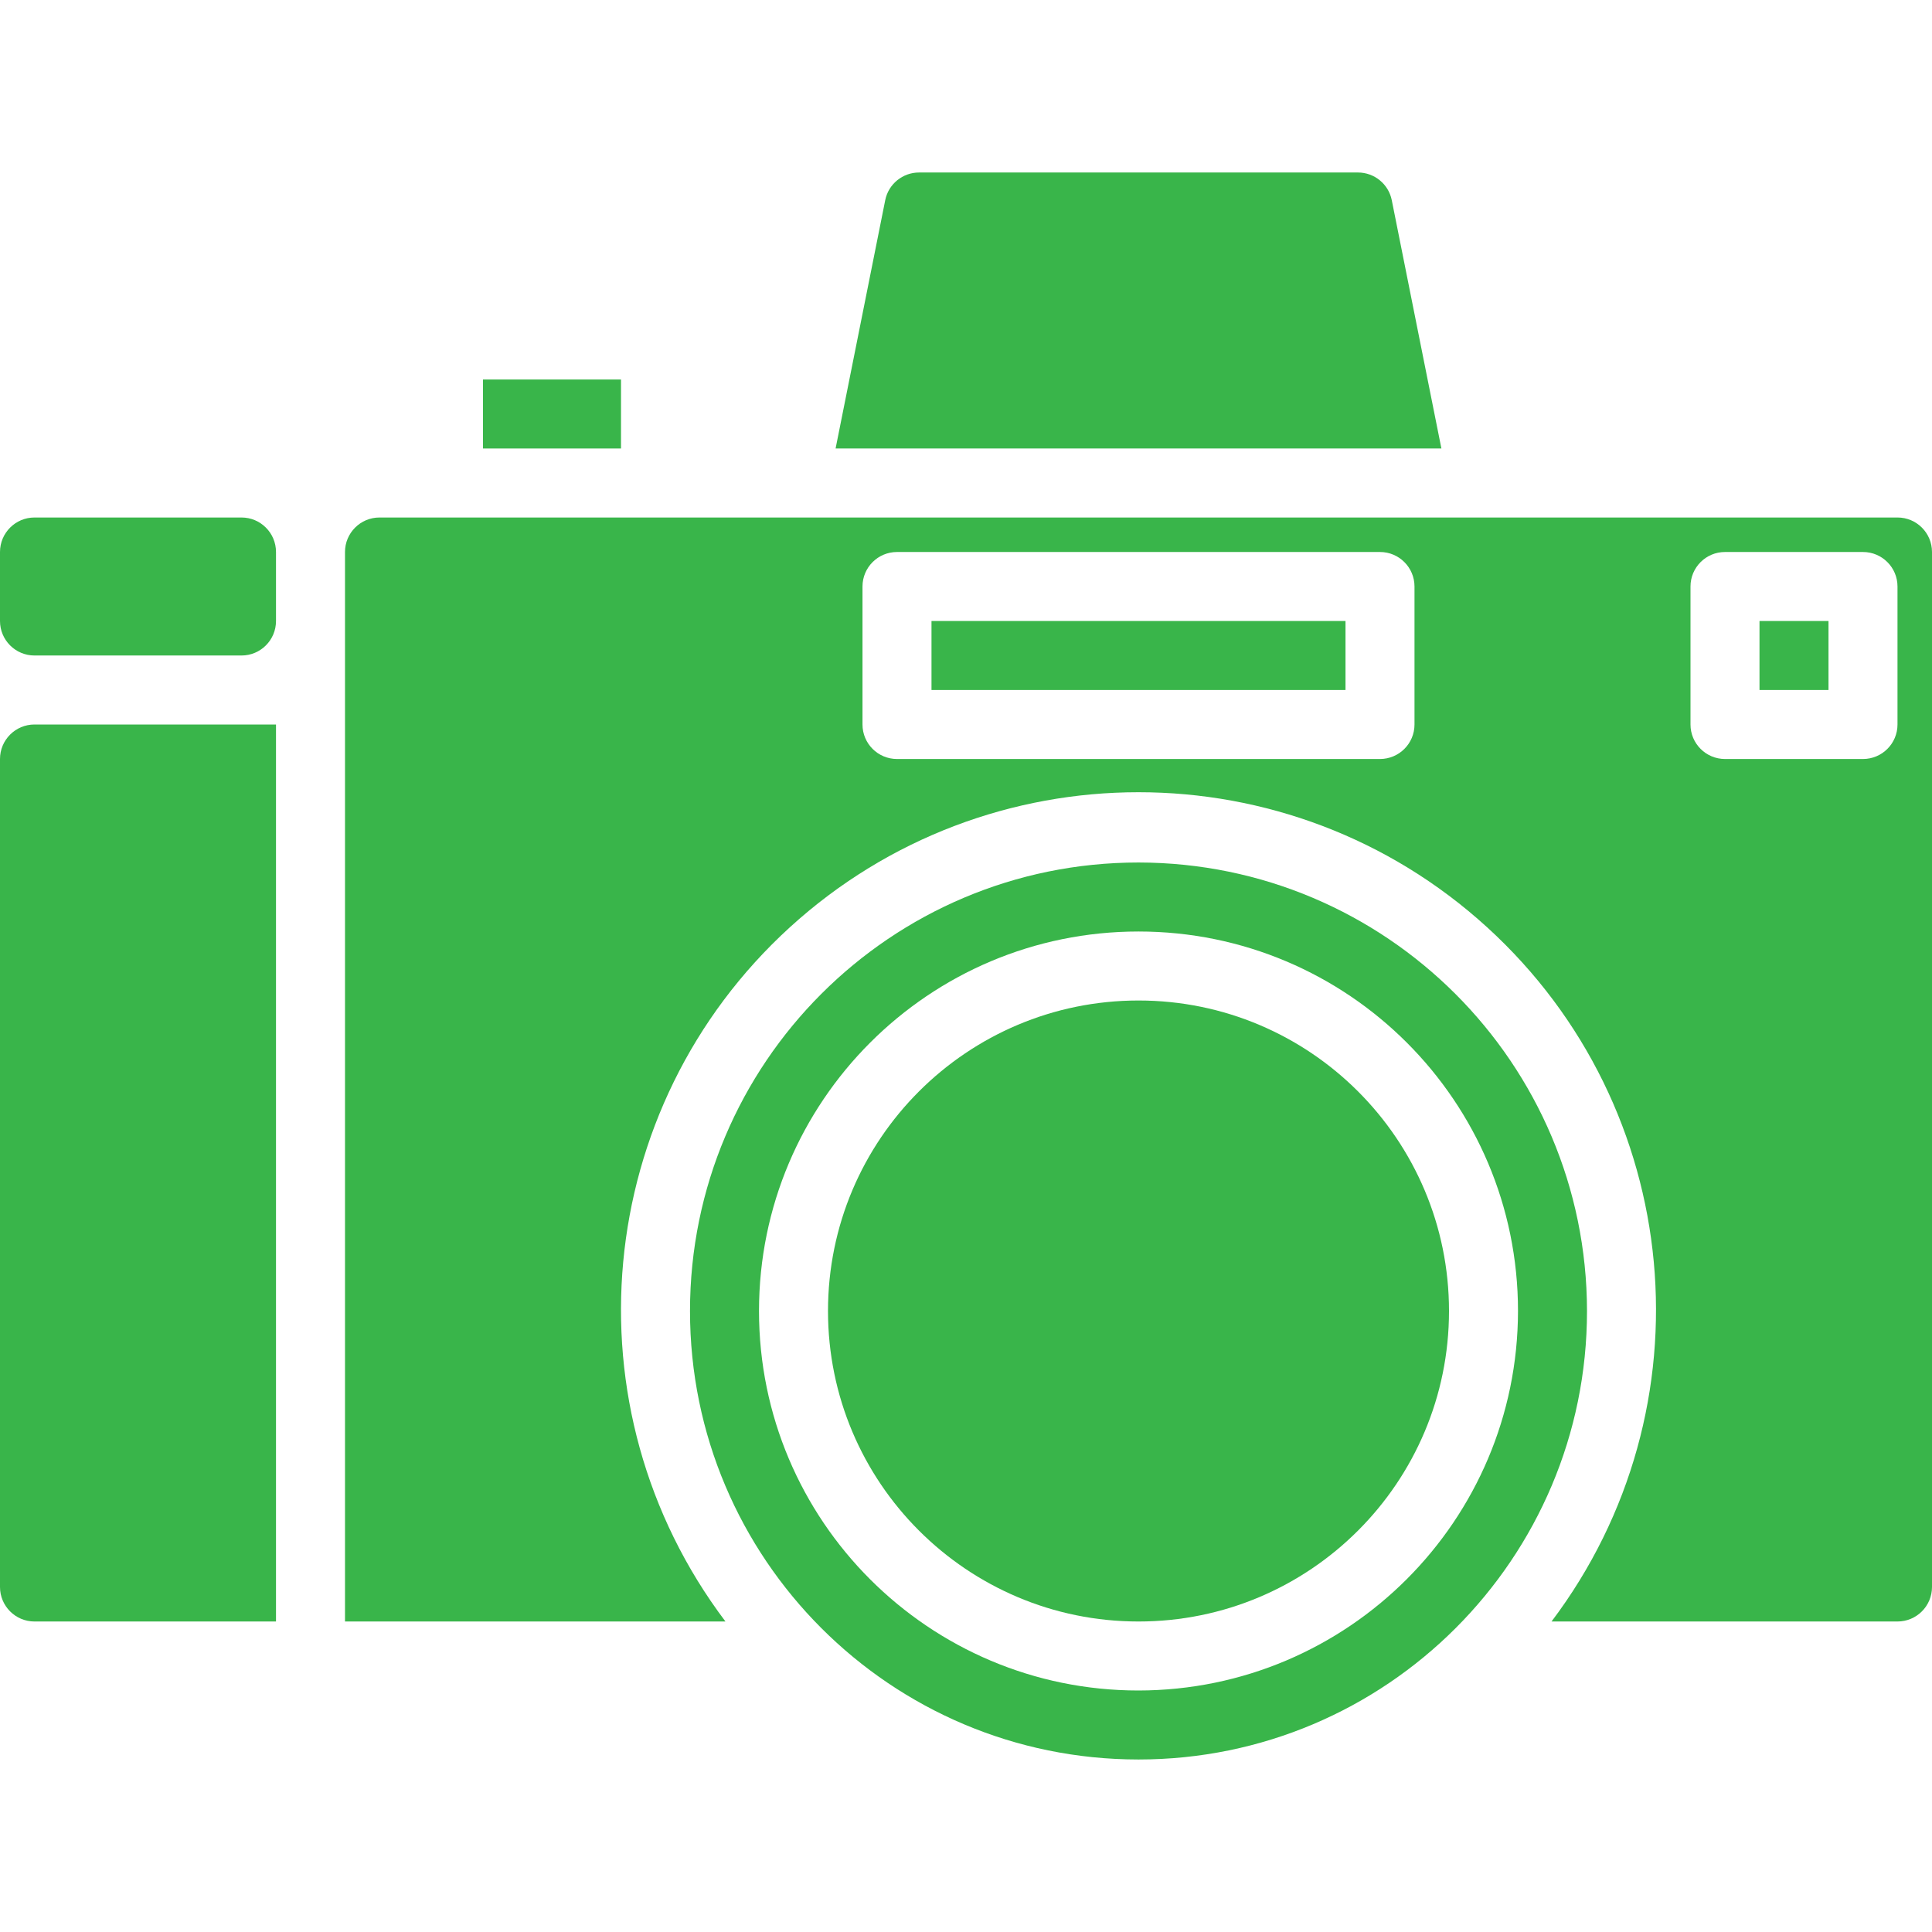
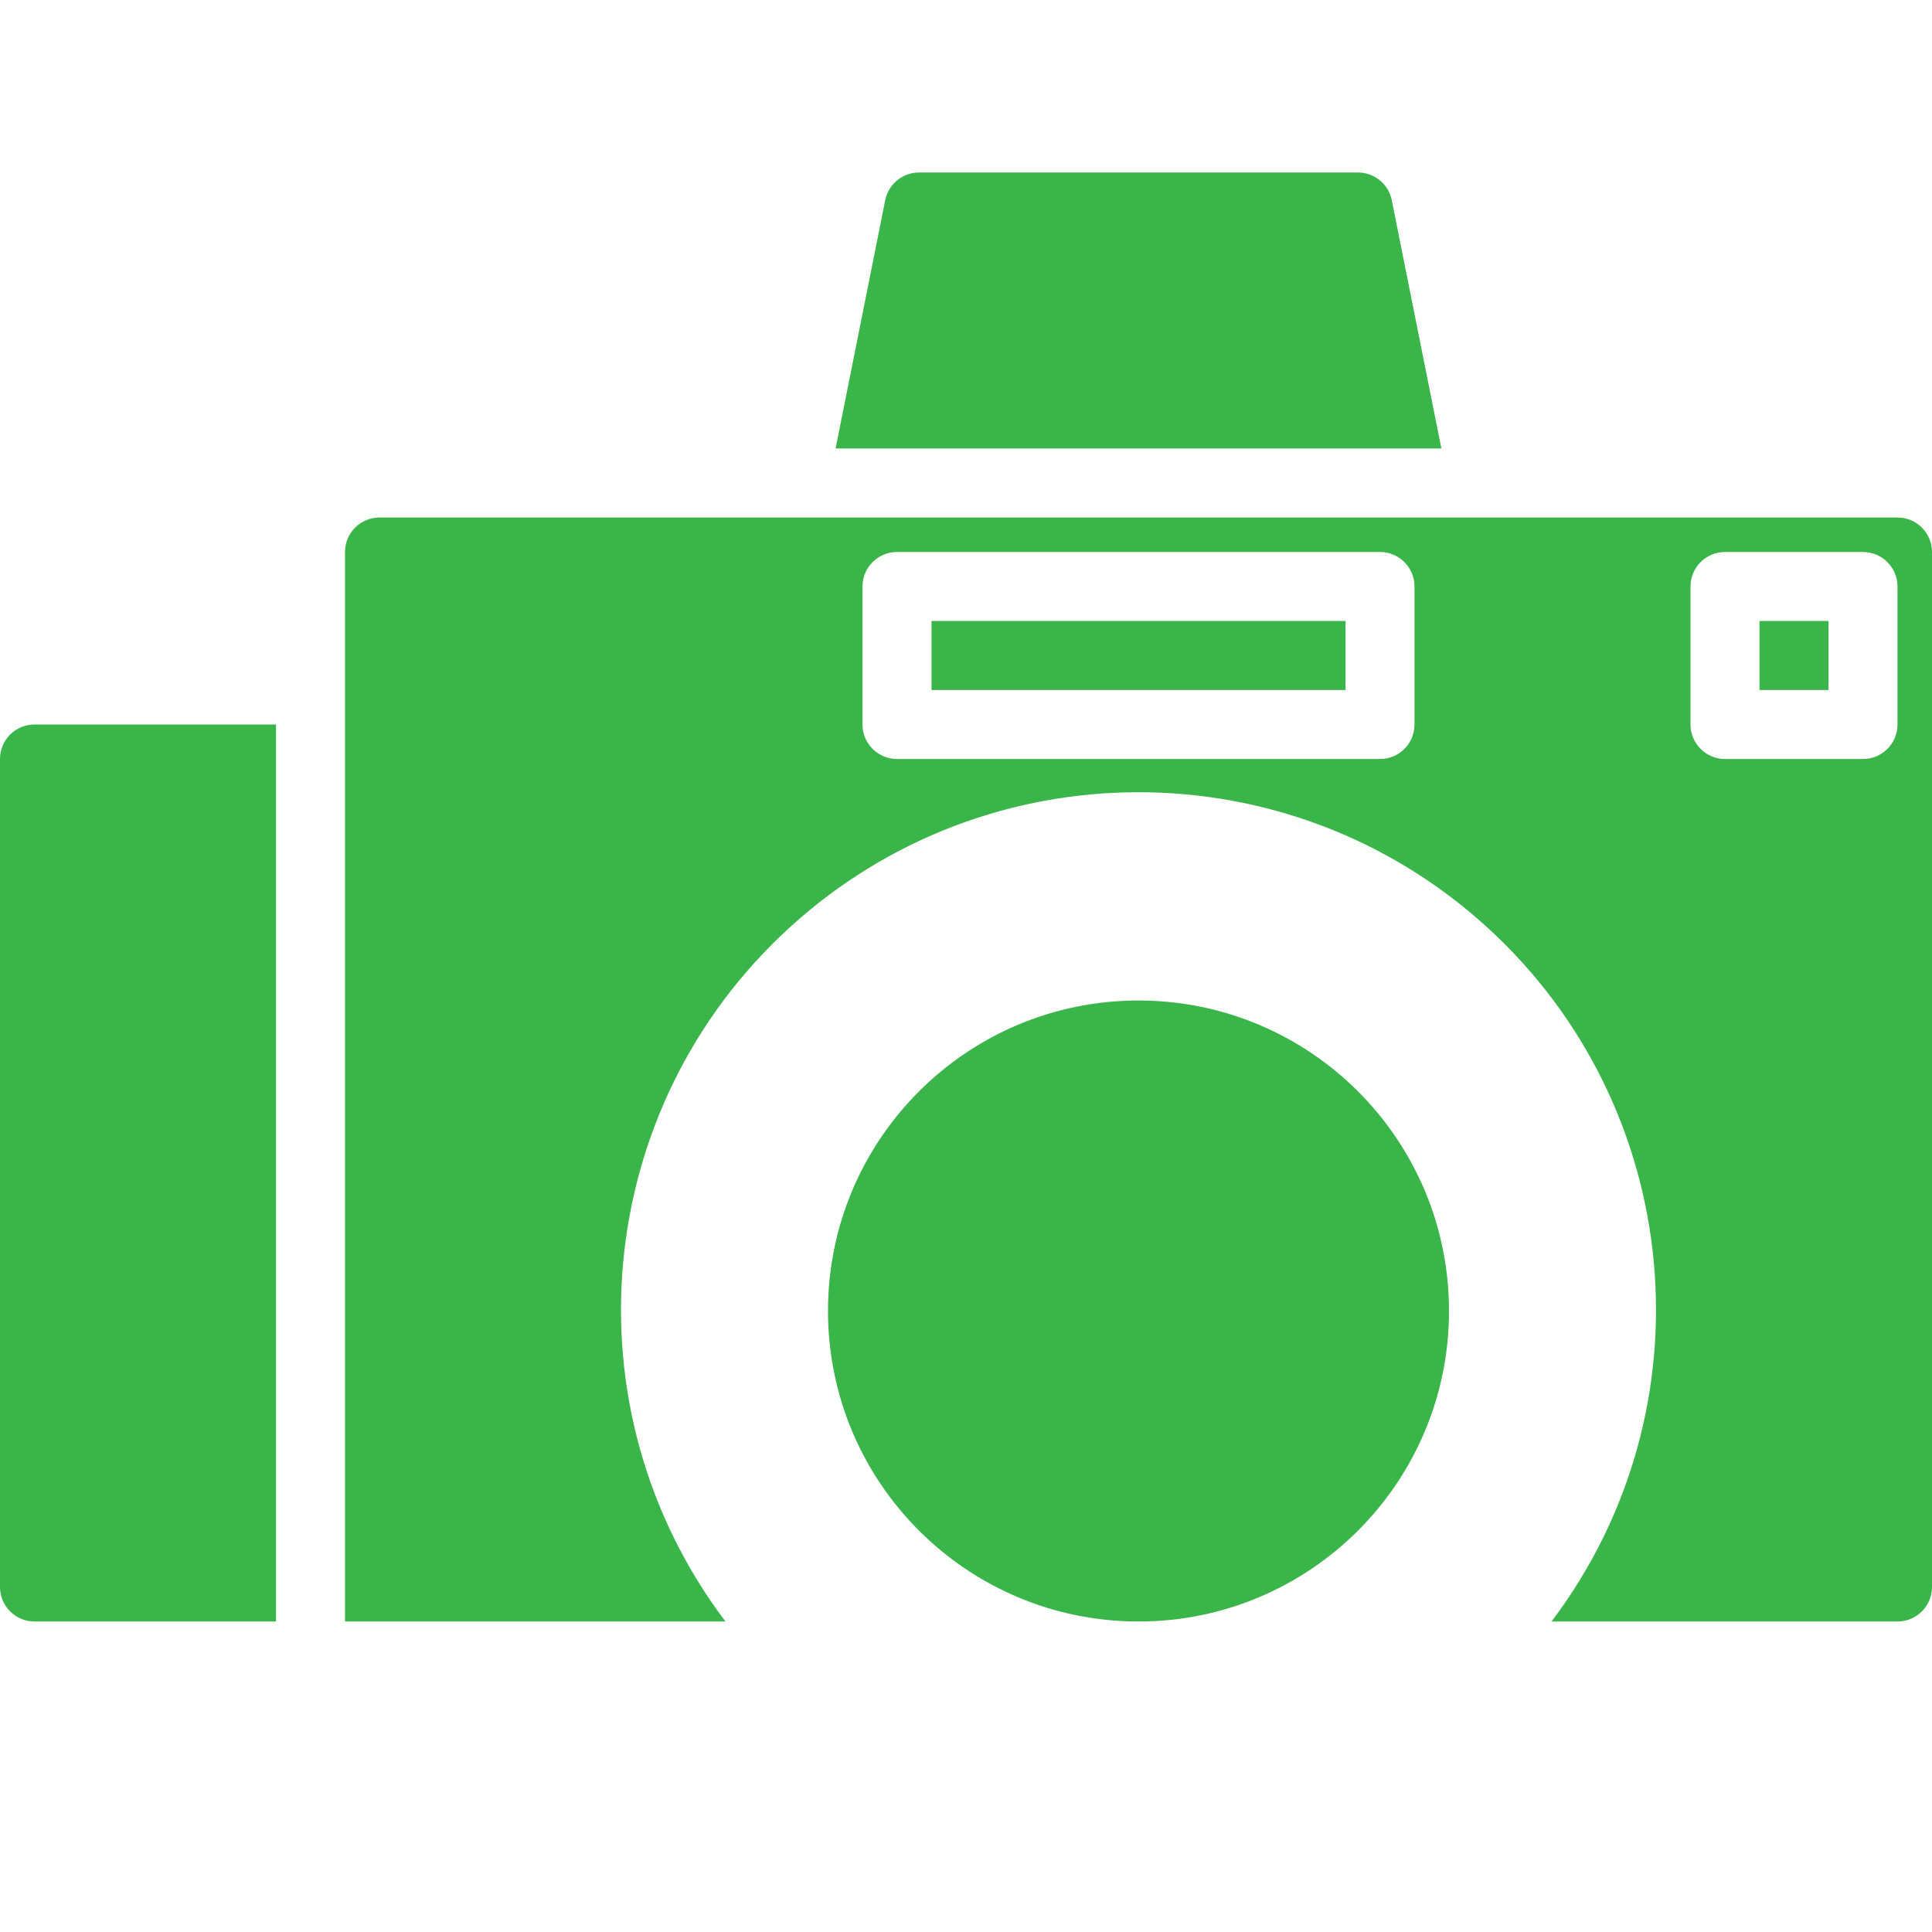
<svg xmlns="http://www.w3.org/2000/svg" height="512px" viewBox="0 -40 448 448" width="512px" class="">
  <g>
    <path d="m216 104h96v16h-96zm0 0" data-original="#000000" class="active-path" data-old_color="#39b54a" fill="#39b54a" />
    <path d="m408 104h16v16h-16zm0 0" data-original="#000000" class="active-path" data-old_color="#39b54a" fill="#39b54a" />
    <path d="m448 328v-240c0-4.418-3.582-8-8-8h-352c-4.418 0-8 3.582-8 8v248h88.223c-37.34-49.469-30.867-119.23 14.941-160.984 45.805-41.75 115.867-41.75 161.672 0 45.809 41.754 52.281 111.516 14.941 160.984h80.223c4.418 0 8-3.582 8-8zm-120-200c0 4.418-3.582 8-8 8h-112c-4.418 0-8-3.582-8-8v-32c0-4.418 3.582-8 8-8h112c4.418 0 8 3.582 8 8zm104 8h-32c-4.418 0-8-3.582-8-8v-32c0-4.418 3.582-8 8-8h32c4.418 0 8 3.582 8 8v32c0 4.418-3.582 8-8 8zm0 0" data-original="#000000" class="active-path" data-old_color="#39b54a" fill="#39b54a" />
    <path d="m336 264c0 39.766-32.234 72-72 72s-72-32.234-72-72 32.234-72 72-72 72 32.234 72 72zm0 0" data-original="#000000" class="active-path" data-old_color="#39b54a" fill="#39b54a" />
-     <path d="m264 160c-57.438 0-104 46.562-104 104s46.562 104 104 104 104-46.562 104-104c-.066-57.41-46.59-103.934-104-104zm0 192c-48.602 0-88-39.398-88-88s39.398-88 88-88 88 39.398 88 88c-.059 48.578-39.422 87.941-88 88zm0 0" data-original="#000000" class="active-path" data-old_color="#39b54a" fill="#39b54a" />
-     <path d="m8 80h48c4.418 0 8 3.582 8 8v16c0 4.418-3.582 8-8 8h-48c-4.418 0-8-3.582-8-8v-16c0-4.418 3.582-8 8-8zm0 0" data-original="#000000" class="active-path" data-old_color="#39b54a" fill="#39b54a" />
    <path d="m314.879 0h-101.758c-3.805-.004-7.09 2.672-7.848 6.398l-11.512 57.602h140.477l-11.512-57.602c-.758-3.727-4.043-6.402-7.848-6.398zm0 0" data-original="#000000" class="active-path" data-old_color="#39b54a" fill="#39b54a" />
    <path d="m8 336h56v-208h-56c-4.418 0-8 3.582-8 8v192c0 4.418 3.582 8 8 8zm0 0" data-original="#000000" class="active-path" data-old_color="#39b54a" fill="#39b54a" />
-     <path d="m112 48h32v16h-32zm0 0" data-original="#000000" class="active-path" data-old_color="#39b54a" fill="#39b54a" />
  </g>
</svg>